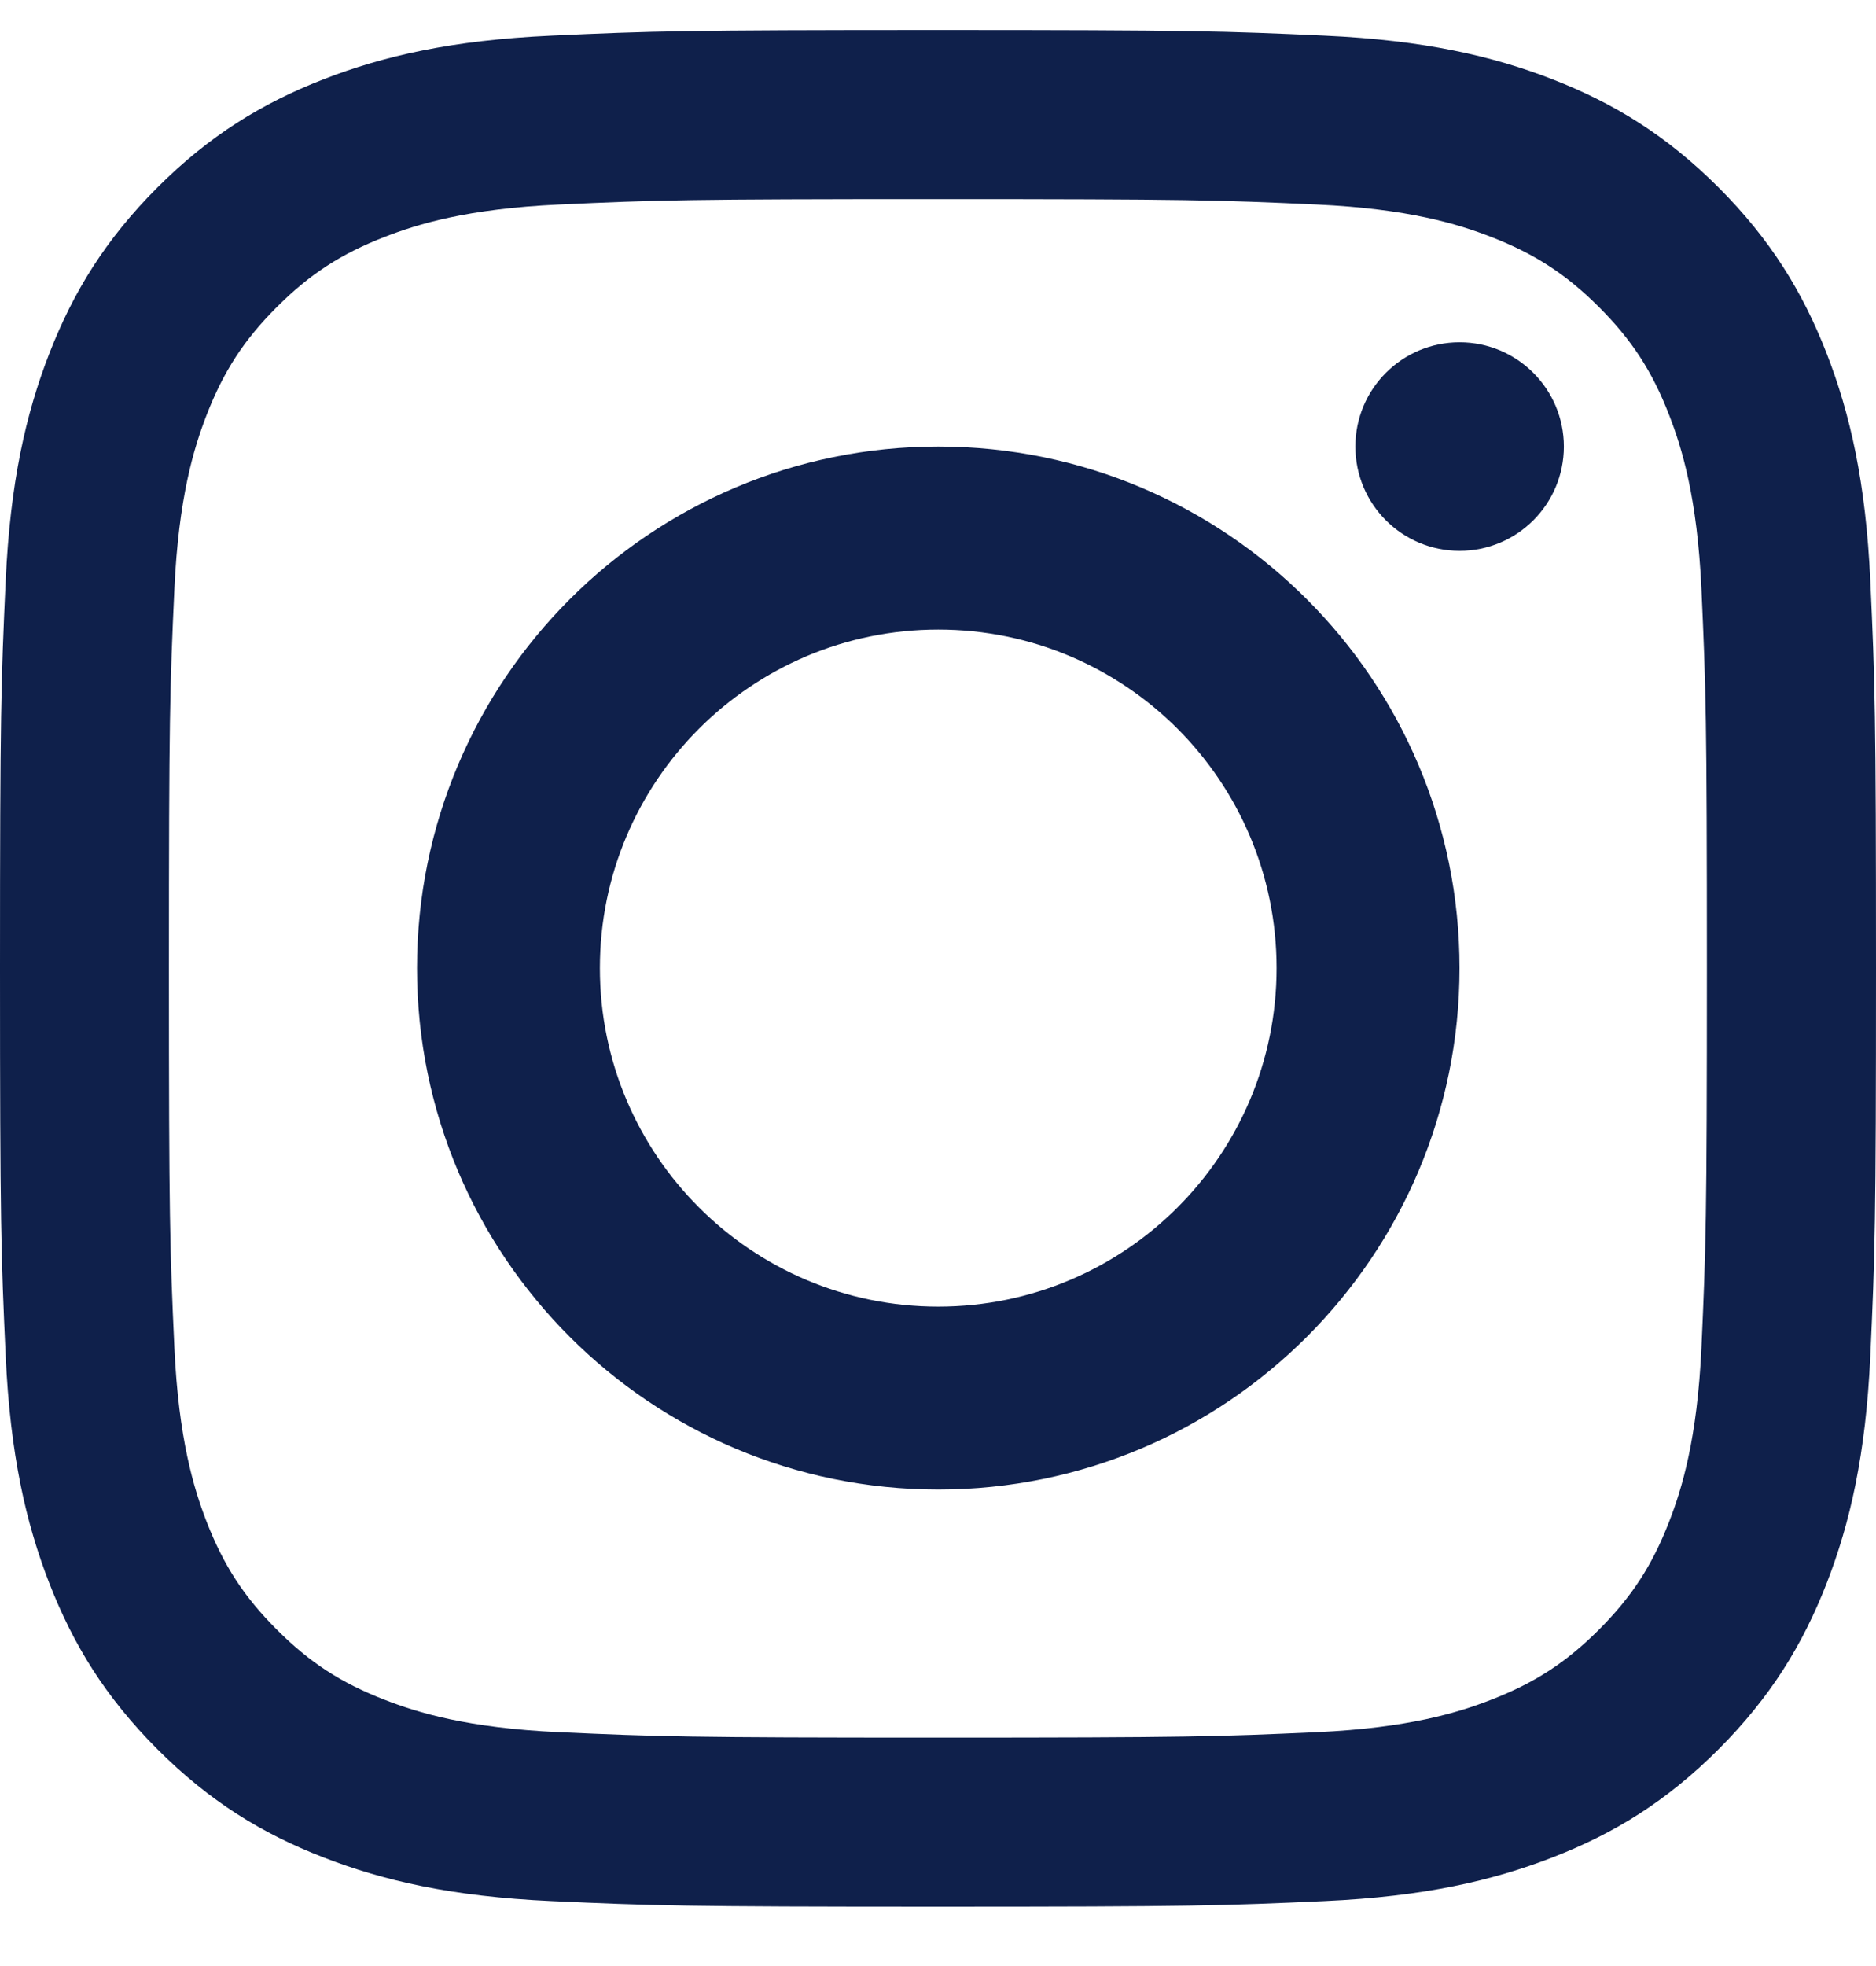
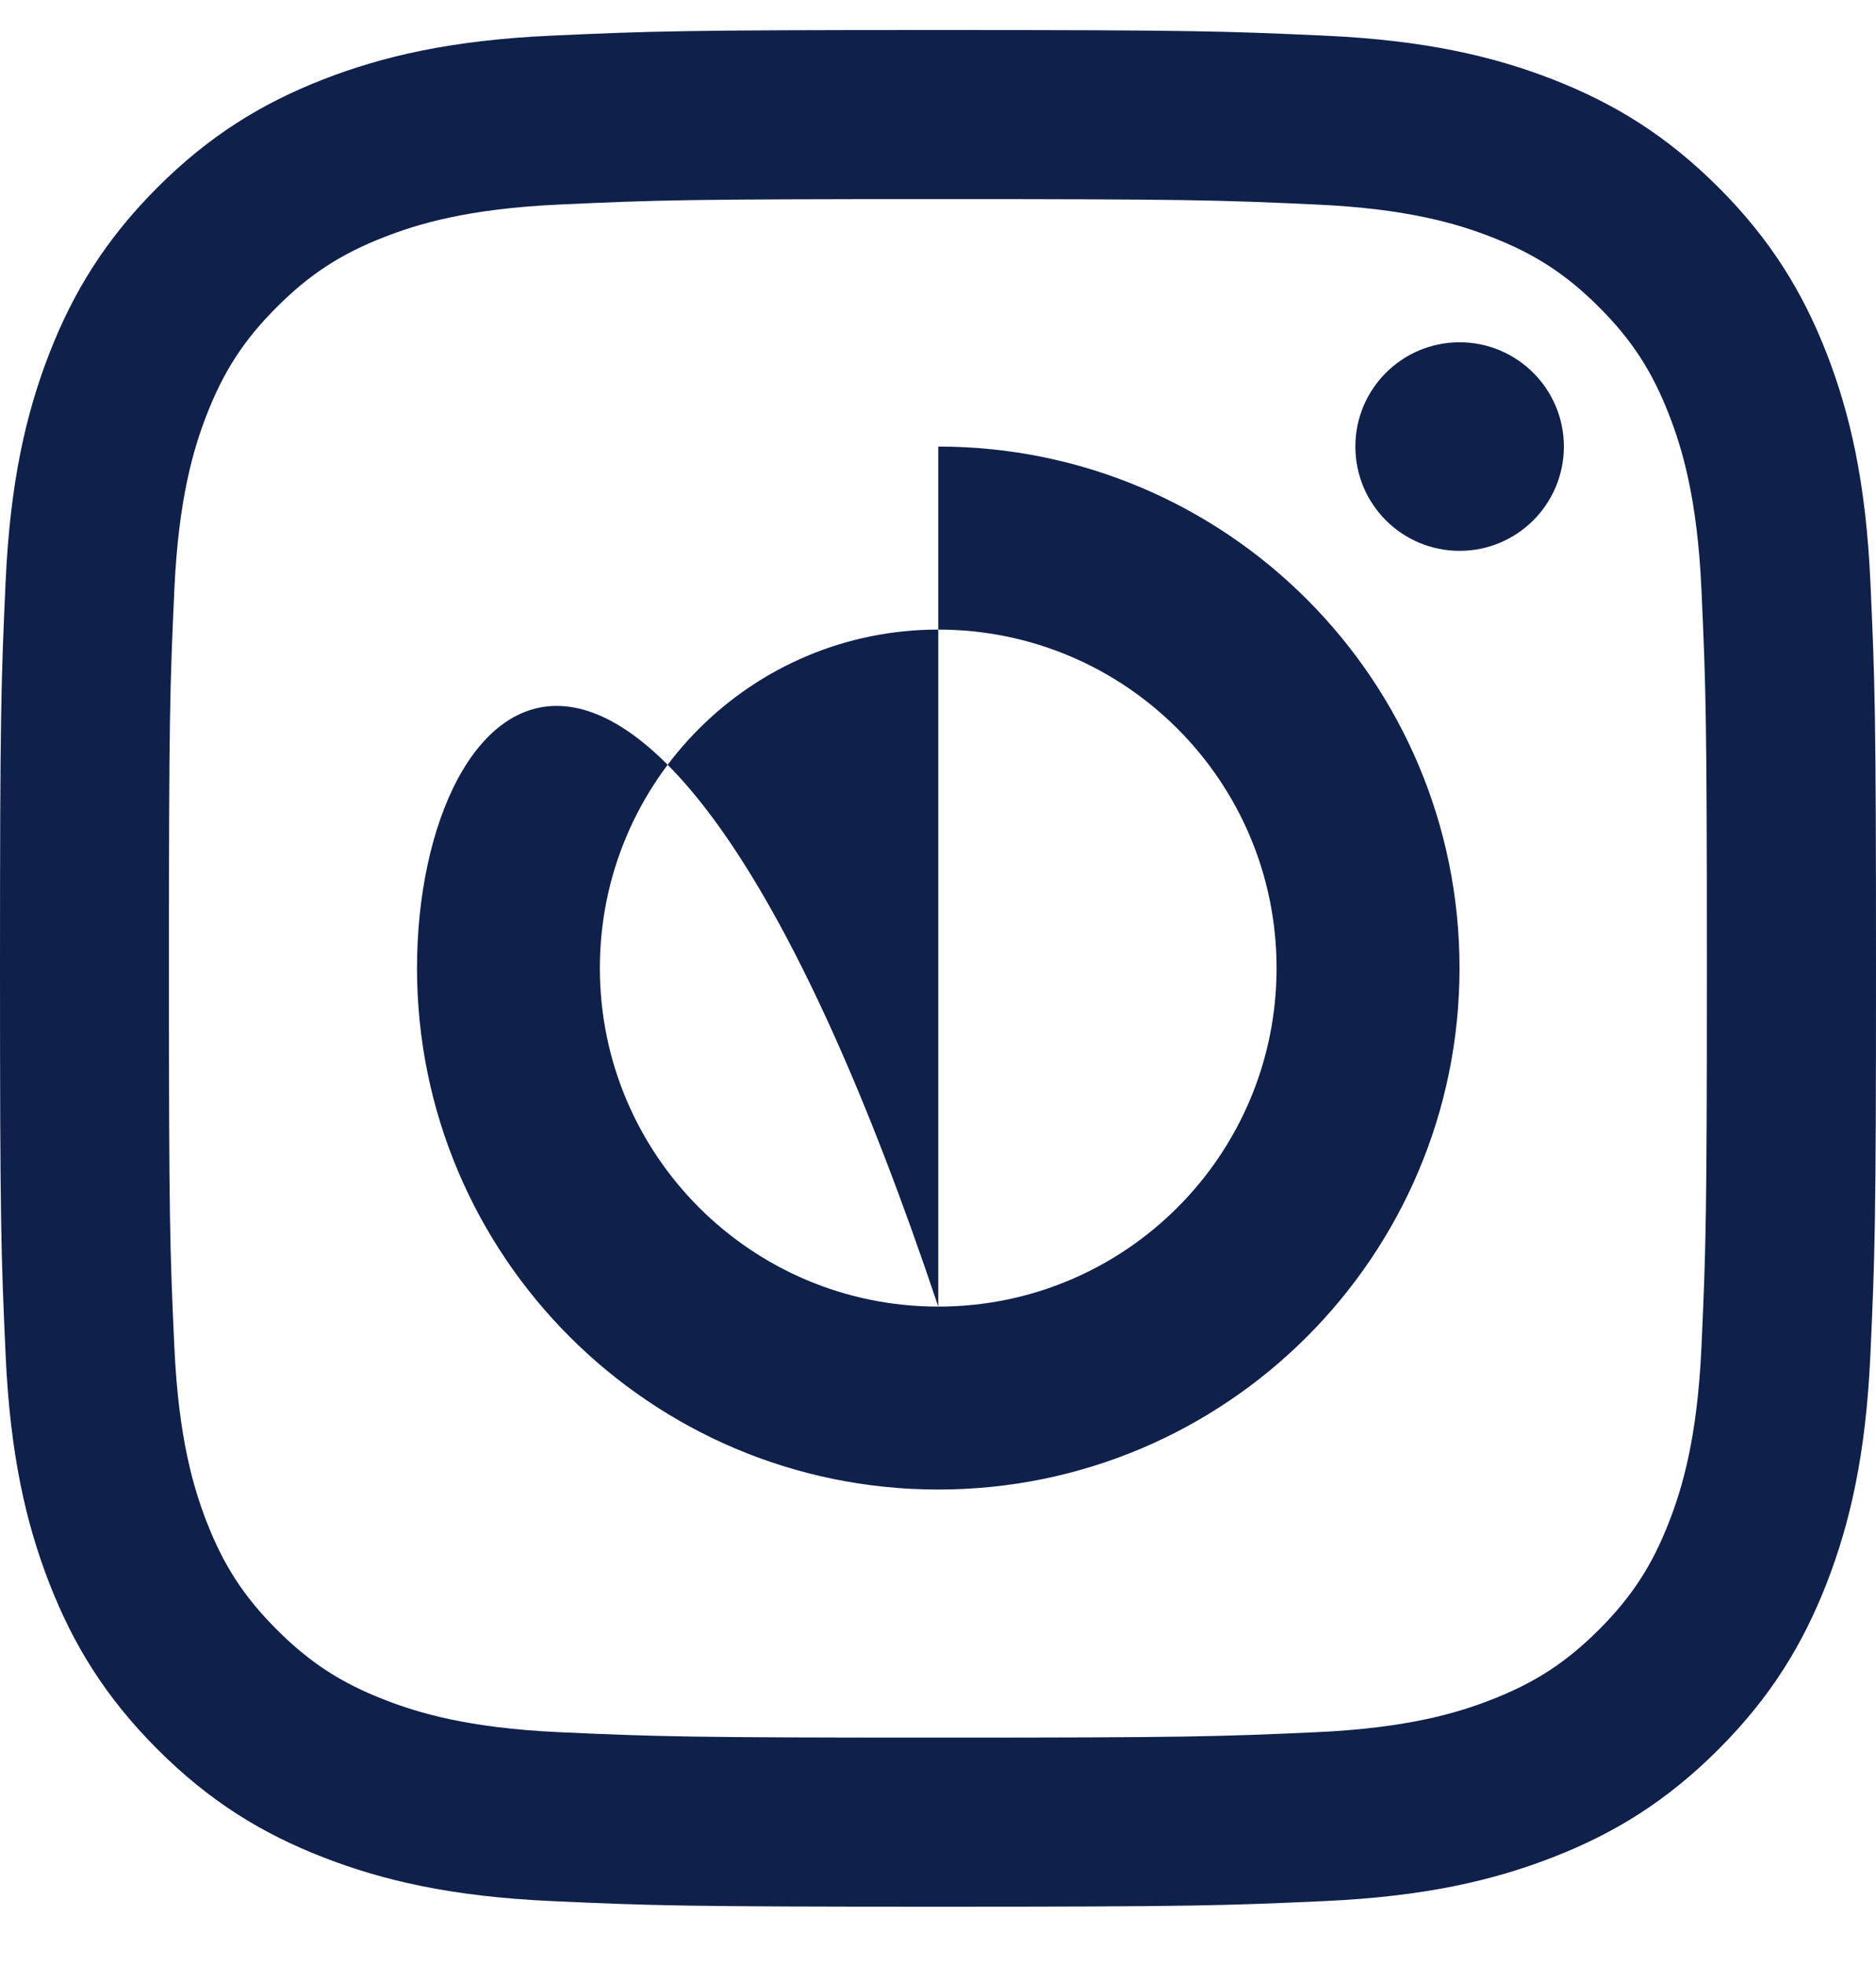
<svg xmlns="http://www.w3.org/2000/svg" width="21" height="22" viewBox="0 0 21 22" fill="none">
-   <path fill-rule="evenodd" clip-rule="evenodd" d="M10.5 0.336C7.648 0.336 7.291 0.348 6.171 0.399C5.053 0.45 4.29 0.628 3.622 0.887C2.932 1.156 2.346 1.515 1.762 2.098C1.179 2.682 0.82 3.268 0.551 3.958C0.292 4.626 0.114 5.389 0.063 6.507C0.012 7.627 0 7.985 0 10.836C0 13.688 0.012 14.045 0.063 15.165C0.114 16.283 0.292 17.046 0.551 17.714C0.82 18.404 1.179 18.99 1.762 19.574C2.346 20.158 2.932 20.517 3.622 20.785C4.29 21.044 5.053 21.222 6.171 21.273C7.291 21.324 7.648 21.336 10.5 21.336C13.352 21.336 13.709 21.324 14.829 21.273C15.947 21.222 16.71 21.044 17.378 20.785C18.068 20.517 18.654 20.158 19.238 19.574C19.821 18.99 20.18 18.404 20.449 17.714C20.708 17.046 20.886 16.283 20.937 15.165C20.988 14.045 21 13.688 21 10.836C21 7.985 20.988 7.627 20.937 6.507C20.886 5.389 20.708 4.626 20.449 3.958C20.18 3.268 19.821 2.682 19.238 2.098C18.654 1.515 18.068 1.156 17.378 0.887C16.71 0.628 15.947 0.45 14.829 0.399C13.709 0.348 13.352 0.336 10.5 0.336ZM10.499 2.228C13.302 2.228 13.634 2.238 14.742 2.289C15.765 2.336 16.321 2.507 16.691 2.651C17.181 2.841 17.531 3.069 17.899 3.436C18.266 3.803 18.494 4.153 18.684 4.643C18.828 5.013 18.999 5.569 19.046 6.593C19.096 7.7 19.107 8.032 19.107 10.836C19.107 13.639 19.096 13.972 19.046 15.079C18.999 16.102 18.828 16.659 18.684 17.029C18.494 17.519 18.266 17.868 17.899 18.236C17.531 18.603 17.181 18.831 16.691 19.021C16.321 19.165 15.765 19.336 14.742 19.383C13.635 19.433 13.303 19.444 10.499 19.444C7.695 19.444 7.363 19.433 6.256 19.383C5.232 19.336 4.676 19.165 4.306 19.021C3.816 18.831 3.466 18.603 3.099 18.236C2.731 17.868 2.504 17.519 2.313 17.029C2.17 16.659 1.999 16.102 1.952 15.079C1.901 13.972 1.891 13.639 1.891 10.836C1.891 8.032 1.901 7.7 1.952 6.593C1.999 5.569 2.17 5.013 2.313 4.643C2.504 4.153 2.731 3.803 3.099 3.436C3.466 3.069 3.816 2.841 4.306 2.651C4.676 2.507 5.232 2.336 6.256 2.289C7.363 2.238 7.695 2.228 10.499 2.228ZM10.503 14.621C8.411 14.621 6.715 12.925 6.715 10.833C6.715 8.741 8.411 7.045 10.503 7.045C12.595 7.045 14.29 8.741 14.29 10.833C14.29 12.925 12.595 14.621 10.503 14.621ZM10.503 4.997C7.281 4.997 4.668 7.61 4.668 10.833C4.668 14.055 7.281 16.668 10.503 16.668C13.726 16.668 16.338 14.055 16.338 10.833C16.338 7.61 13.726 4.997 10.503 4.997ZM16.339 6.164C16.983 6.164 17.506 5.642 17.506 4.997C17.506 4.353 16.983 3.83 16.339 3.83C15.694 3.83 15.172 4.353 15.172 4.997C15.172 5.642 15.694 6.164 16.339 6.164Z" fill="#0F204B" />
+   <path fill-rule="evenodd" clip-rule="evenodd" d="M10.5 0.336C7.648 0.336 7.291 0.348 6.171 0.399C5.053 0.45 4.29 0.628 3.622 0.887C2.932 1.156 2.346 1.515 1.762 2.098C1.179 2.682 0.82 3.268 0.551 3.958C0.292 4.626 0.114 5.389 0.063 6.507C0.012 7.627 0 7.985 0 10.836C0 13.688 0.012 14.045 0.063 15.165C0.114 16.283 0.292 17.046 0.551 17.714C0.82 18.404 1.179 18.99 1.762 19.574C2.346 20.158 2.932 20.517 3.622 20.785C4.29 21.044 5.053 21.222 6.171 21.273C7.291 21.324 7.648 21.336 10.5 21.336C13.352 21.336 13.709 21.324 14.829 21.273C15.947 21.222 16.71 21.044 17.378 20.785C18.068 20.517 18.654 20.158 19.238 19.574C19.821 18.99 20.18 18.404 20.449 17.714C20.708 17.046 20.886 16.283 20.937 15.165C20.988 14.045 21 13.688 21 10.836C21 7.985 20.988 7.627 20.937 6.507C20.886 5.389 20.708 4.626 20.449 3.958C20.18 3.268 19.821 2.682 19.238 2.098C18.654 1.515 18.068 1.156 17.378 0.887C16.71 0.628 15.947 0.45 14.829 0.399C13.709 0.348 13.352 0.336 10.5 0.336ZM10.499 2.228C13.302 2.228 13.634 2.238 14.742 2.289C15.765 2.336 16.321 2.507 16.691 2.651C17.181 2.841 17.531 3.069 17.899 3.436C18.266 3.803 18.494 4.153 18.684 4.643C18.828 5.013 18.999 5.569 19.046 6.593C19.096 7.7 19.107 8.032 19.107 10.836C19.107 13.639 19.096 13.972 19.046 15.079C18.999 16.102 18.828 16.659 18.684 17.029C18.494 17.519 18.266 17.868 17.899 18.236C17.531 18.603 17.181 18.831 16.691 19.021C16.321 19.165 15.765 19.336 14.742 19.383C13.635 19.433 13.303 19.444 10.499 19.444C7.695 19.444 7.363 19.433 6.256 19.383C5.232 19.336 4.676 19.165 4.306 19.021C3.816 18.831 3.466 18.603 3.099 18.236C2.731 17.868 2.504 17.519 2.313 17.029C2.17 16.659 1.999 16.102 1.952 15.079C1.901 13.972 1.891 13.639 1.891 10.836C1.891 8.032 1.901 7.7 1.952 6.593C1.999 5.569 2.17 5.013 2.313 4.643C2.504 4.153 2.731 3.803 3.099 3.436C3.466 3.069 3.816 2.841 4.306 2.651C4.676 2.507 5.232 2.336 6.256 2.289C7.363 2.238 7.695 2.228 10.499 2.228ZM10.503 14.621C8.411 14.621 6.715 12.925 6.715 10.833C6.715 8.741 8.411 7.045 10.503 7.045C12.595 7.045 14.29 8.741 14.29 10.833C14.29 12.925 12.595 14.621 10.503 14.621ZC7.281 4.997 4.668 7.61 4.668 10.833C4.668 14.055 7.281 16.668 10.503 16.668C13.726 16.668 16.338 14.055 16.338 10.833C16.338 7.61 13.726 4.997 10.503 4.997ZM16.339 6.164C16.983 6.164 17.506 5.642 17.506 4.997C17.506 4.353 16.983 3.83 16.339 3.83C15.694 3.83 15.172 4.353 15.172 4.997C15.172 5.642 15.694 6.164 16.339 6.164Z" fill="#0F204B" />
</svg>